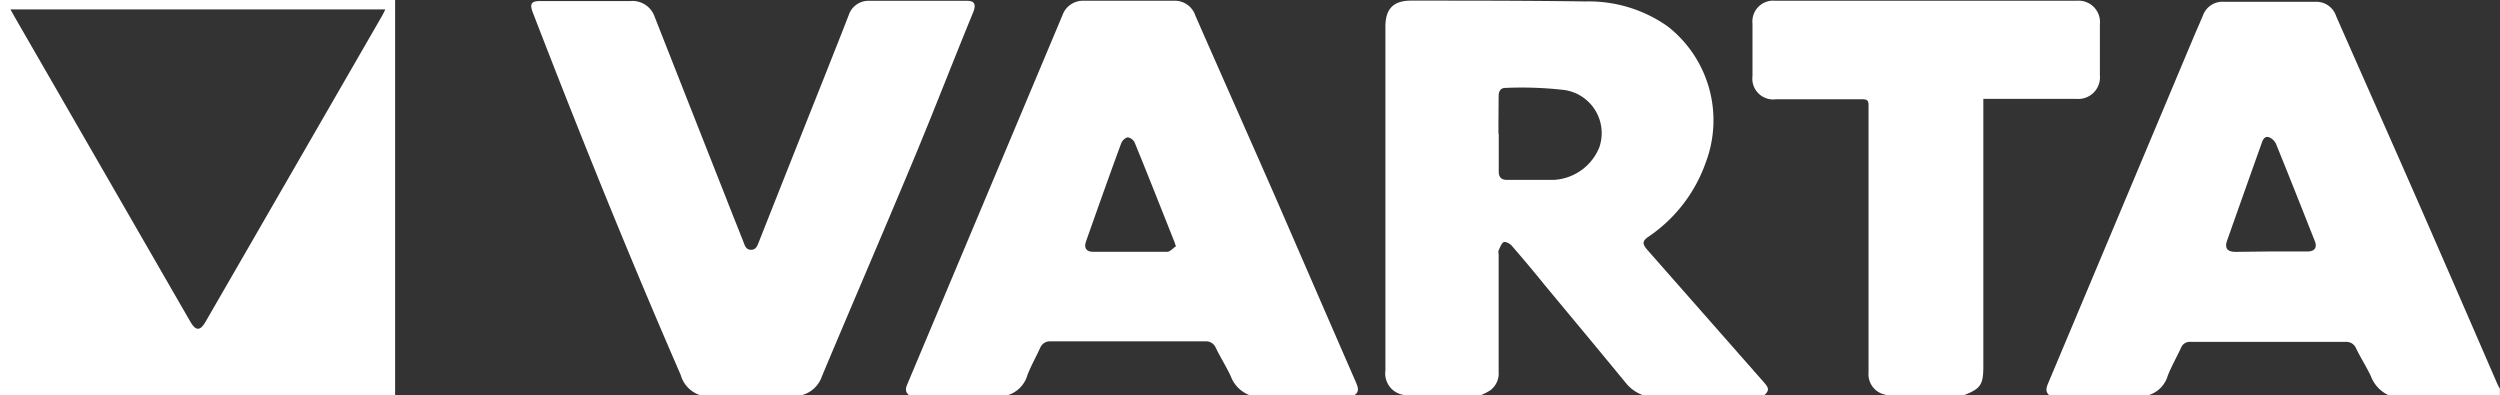
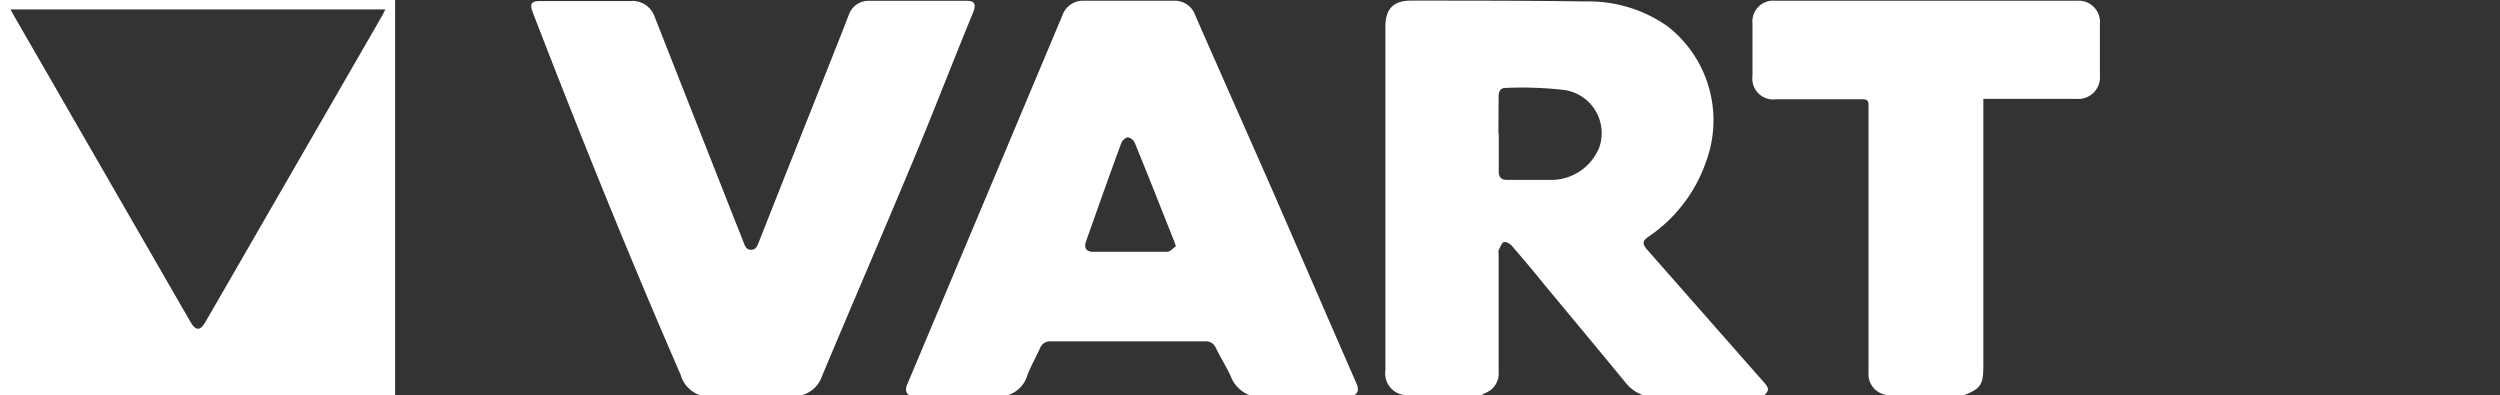
<svg xmlns="http://www.w3.org/2000/svg" viewBox="0 0 240 37.95">
  <rect x="0" y="0" width="240" height="37.95" fill="#333333" stroke="none" />
  <title>varta</title>
  <g id="Livello_2" data-name="Livello 2">
    <g id="VARTA_Logo_CMYK_01_Immagine" data-name="VARTA_Logo_CMYK_01 Immagine">
      <path d="M134.88,38s-.09-.08-.15-.09A2.09,2.09,0,0,1,133,35.55v-33c0-1.72.78-2.5,2.5-2.49,5.58,0,11.15,0,16.73.08a13.12,13.12,0,0,1,7.89,2.41,11.44,11.44,0,0,1,3.65,13,14.35,14.35,0,0,1-5.48,7.15c-.65.43-.66.71-.1,1.34l11.17,12.69c.49.56.48.76,0,1.23H157.8a3.71,3.71,0,0,1-1.69-1.16c-2.61-3.18-5.24-6.33-7.87-9.5-1-1.24-2.06-2.5-3.12-3.72-.17-.2-.6-.42-.78-.33s-.34.5-.47.79c-.06.11,0,.27,0,.41,0,3.76,0,7.51,0,11.27a2,2,0,0,1-.82,1.76A5.82,5.82,0,0,1,142,38Zm9-25.14h0c0,1.2,0,2.4,0,3.6,0,.55.24.81.8.81,1.47,0,2.95,0,4.43,0a5,5,0,0,0,4.41-3.09,4.18,4.18,0,0,0-3.34-5.54,35.68,35.68,0,0,0-5.67-.2c-.45,0-.64.32-.64.77C143.86,10.37,143.85,11.59,143.85,12.81Z" fill="#fff" />
-       <path d="M196.8,38c-.46-.34-.38-.74-.18-1.2q7-16.65,14-33.31c.29-.68.59-1.35.86-2a2,2,0,0,1,2-1.32q4.44,0,8.88,0a2,2,0,0,1,1.91,1.38c2.66,6.05,5.35,12.08,8,18.13q3.74,8.55,7.45,17.12a5.12,5.12,0,0,0,.27.52V38H229.44a3.28,3.28,0,0,1-1.84-1.9c-.44-.92-1-1.79-1.43-2.69a1,1,0,0,0-.95-.59H210.3a.9.9,0,0,0-.93.59c-.41.88-.9,1.74-1.26,2.64A2.76,2.76,0,0,1,206,38ZM218,24.14h0c1.18,0,2.36,0,3.54,0,.68,0,.93-.4.68-1-1.23-3.11-2.46-6.22-3.72-9.32a1.26,1.26,0,0,0-.72-.66c-.43-.1-.57.33-.69.67q-1.65,4.62-3.28,9.24c-.27.74,0,1.1.78,1.11Z" fill="#fff" />
      <path d="M87.36,38c-.44-.29-.47-.63-.26-1.11Q94.57,19.14,102,1.45a2.09,2.09,0,0,1,2-1.38q4.38,0,8.76,0a2.08,2.08,0,0,1,2,1.44c2.54,5.79,5.11,11.56,7.65,17.35,2.61,6,5.18,11.93,7.78,17.89.19.45.32.87-.18,1.2H120a3.09,3.09,0,0,1-1.84-1.82c-.44-.94-1-1.83-1.45-2.75a1,1,0,0,0-1-.61H100.86a1,1,0,0,0-1,.62c-.4.87-.87,1.71-1.22,2.59a2.84,2.84,0,0,1-2.05,2Zm25.56-14.33-.08-.15-.09-.29c-1.27-3.18-2.52-6.37-3.82-9.54a.92.92,0,0,0-.68-.51,1,1,0,0,0-.62.59c-1.15,3.12-2.26,6.26-3.37,9.4-.21.6,0,1,.66,1,2.4,0,4.8,0,7.2,0C112.39,24.11,112.65,23.79,112.92,23.62Z" fill="#fff" />
      <path d="M0,38c0-.27,0-.55,0-.83V0H37.93c0,.2,0,.39,0,.58q0,18.48,0,37c0,.14,0,.28,0,.41ZM1,.9l.38.68Q9.83,16.25,18.3,30.93c.49.84.92.84,1.41,0l17-29.46c.09-.16.17-.34.28-.57Z" fill="#fff" />
      <path d="M67.44,38a2.85,2.85,0,0,1-2.09-2c-5-11.49-9.69-23.11-14.2-34.8-.32-.85-.15-1.1.74-1.1,2.88,0,5.76,0,8.64,0a2.25,2.25,0,0,1,2.32,1.52Q66.27,10.31,69.7,19c.54,1.39,1.1,2.78,1.65,4.17.14.37.25.81.75.81s.62-.43.77-.8q3.16-8,6.35-16c.75-1.91,1.52-3.82,2.26-5.74a2,2,0,0,1,2-1.36q4.68,0,9.36,0c.71,0,.89.33.59,1.09C91.44,6,89.52,11,87.5,15.81c-2.83,6.77-5.74,13.51-8.58,20.28a2.82,2.82,0,0,1-2,1.86Z" fill="#fff" />
      <path d="M181.2,38a.84.84,0,0,0-.21-.11,2,2,0,0,1-1.61-2.14c0-2.26,0-4.52,0-6.78q0-9.45,0-18.89c0-.48-.2-.55-.61-.55h-8.28a2,2,0,0,1-2.25-2.25c0-1.66,0-3.32,0-5A2,2,0,0,1,170.41.07q14.47,0,29,0a2.05,2.05,0,0,1,2.18,2.24c0,1.64,0,3.28,0,4.92a2.08,2.08,0,0,1-2.28,2.26H190.4v.82q0,12.42,0,24.83c0,1.8-.25,2.17-1.89,2.81Z" fill="#fff" />
    </g>
  </g>
</svg>